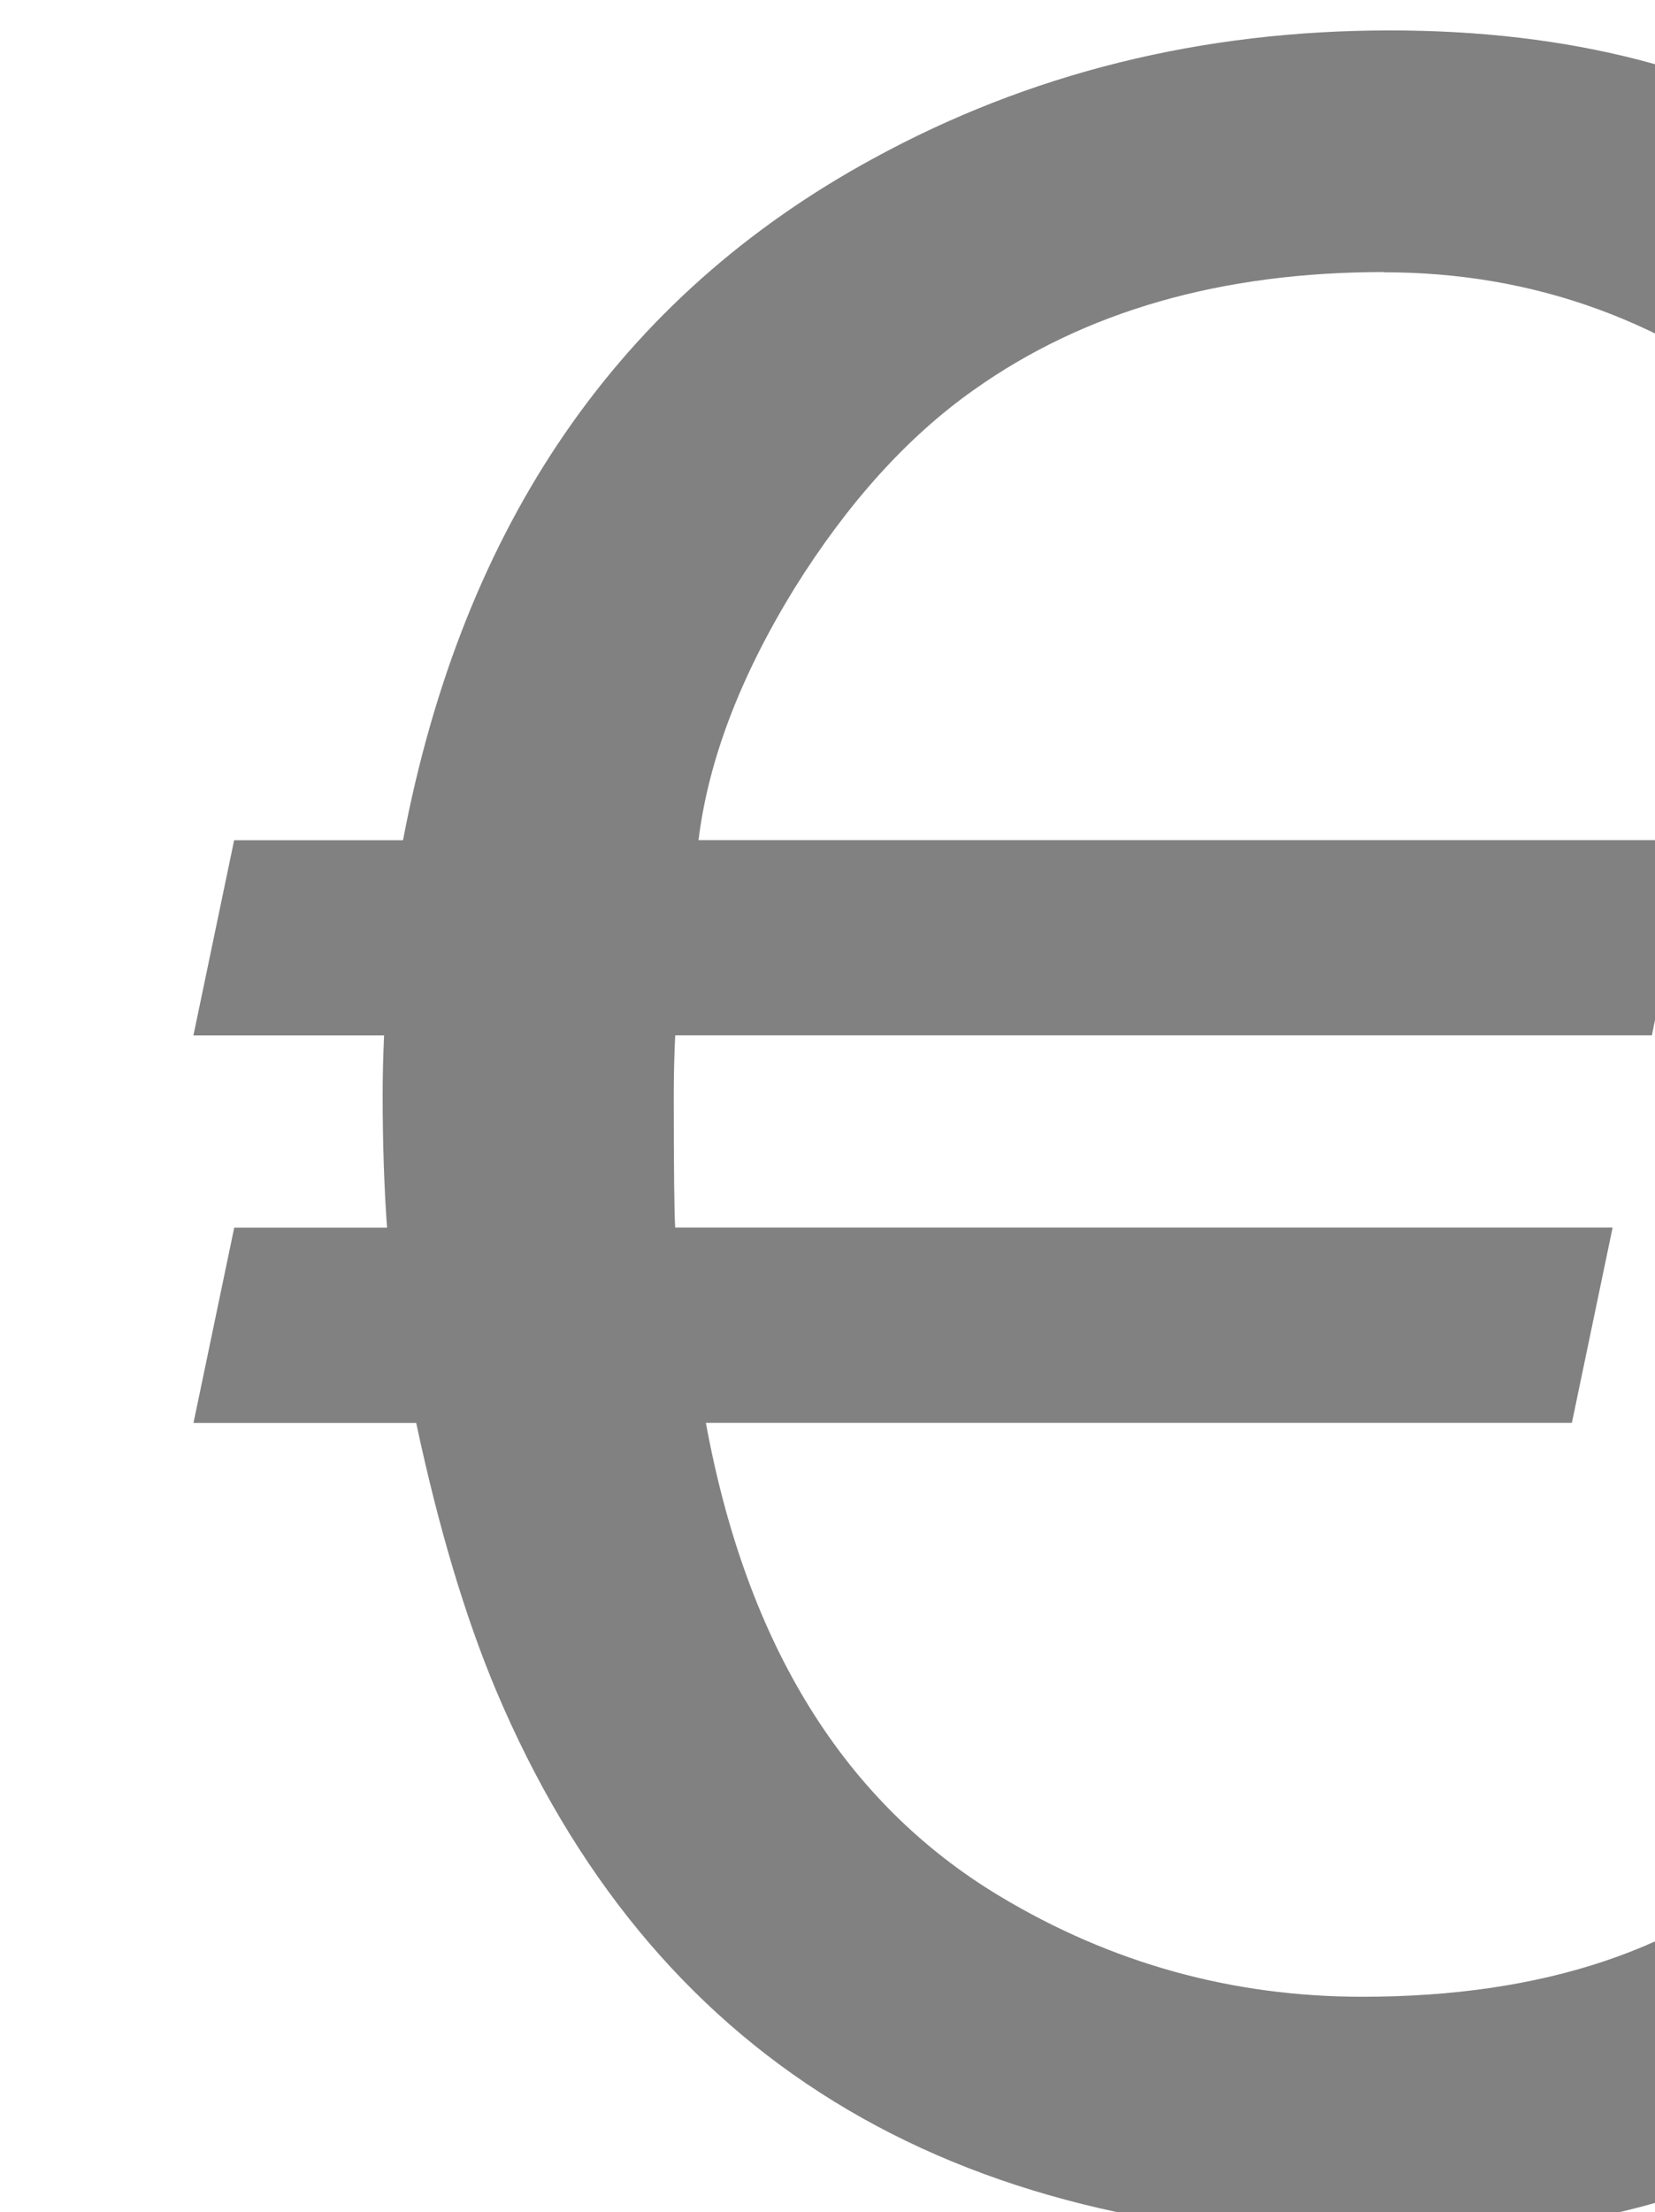
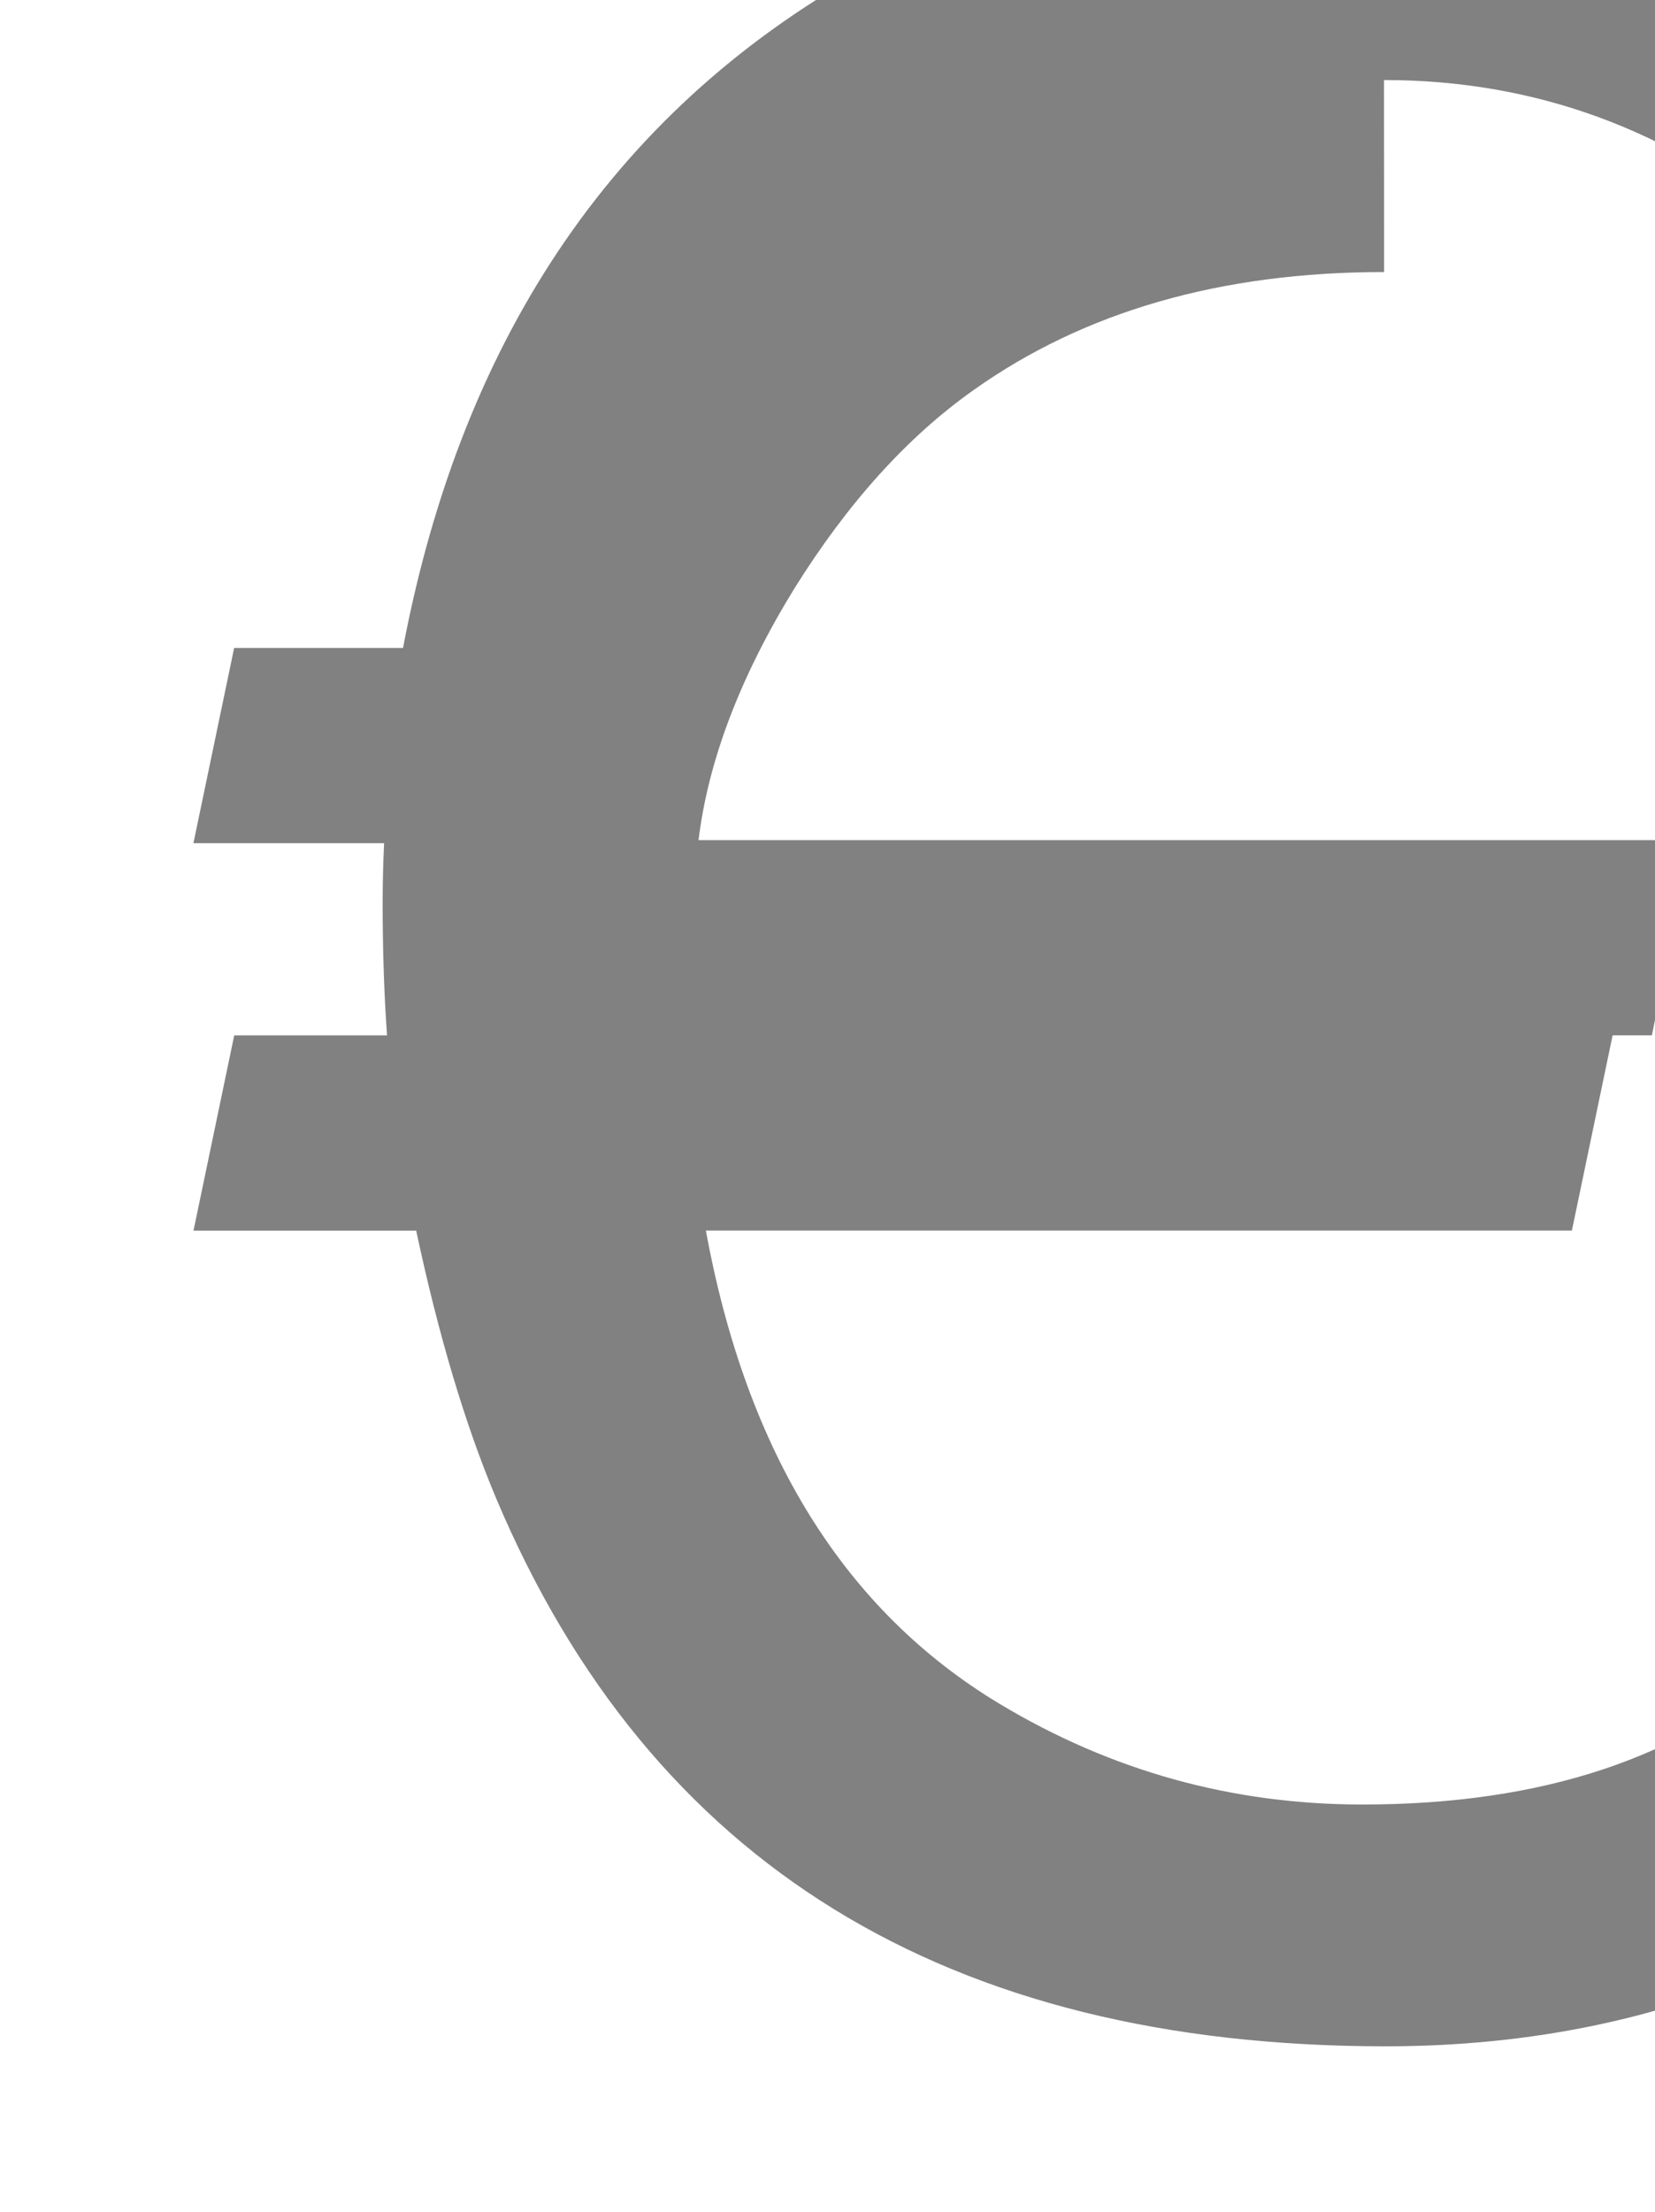
<svg xmlns="http://www.w3.org/2000/svg" width="5.244mm" height="7.004mm" version="1.1" viewBox="0 0 5.244 7.004">
  <g transform="matrix(.253 0 0 .253 382.57 59.484)" fill="#818181" style="font-feature-settings:normal;font-variant-caps:normal;font-variant-ligatures:normal;font-variant-numeric:normal" aria-label="€">
-     <path d="m-1494.8-231.71q-3.062 0-5.141 1.477-1.24 0.875-2.242 2.479-1.021 1.659-1.203 3.154h12.432l-0.492 2.443h-12.232q-0.018 0.383-0.018 0.729 0 1.404 0.018 1.677h11.74l-0.51 2.443h-10.846q0.766 4.175 3.682 5.925 2.096 1.258 4.539 1.258 3.409 0 5.323-1.786v3.755q-2.279 1.057-5.031 1.057-8.24 0-11.138-6.854-0.583-1.385-1.003-3.354h-2.789l0.51-2.443h1.914q-0.055-0.766-0.055-1.659 0-0.365 0.018-0.747h-2.388l0.51-2.443h2.115q1.13-5.943 5.888-8.531 2.935-1.604 6.471-1.604 3.391 0 5.706 1.477l-0.729 3.391q-2.224-1.841-5.05-1.841z" fill="#818181" stroke-width="1.044" />
+     <path d="m-1494.8-231.71q-3.062 0-5.141 1.477-1.24 0.875-2.242 2.479-1.021 1.659-1.203 3.154h12.432l-0.492 2.443h-12.232h11.74l-0.51 2.443h-10.846q0.766 4.175 3.682 5.925 2.096 1.258 4.539 1.258 3.409 0 5.323-1.786v3.755q-2.279 1.057-5.031 1.057-8.24 0-11.138-6.854-0.583-1.385-1.003-3.354h-2.789l0.51-2.443h1.914q-0.055-0.766-0.055-1.659 0-0.365 0.018-0.747h-2.388l0.51-2.443h2.115q1.13-5.943 5.888-8.531 2.935-1.604 6.471-1.604 3.391 0 5.706 1.477l-0.729 3.391q-2.224-1.841-5.05-1.841z" fill="#818181" stroke-width="1.044" />
  </g>
</svg>